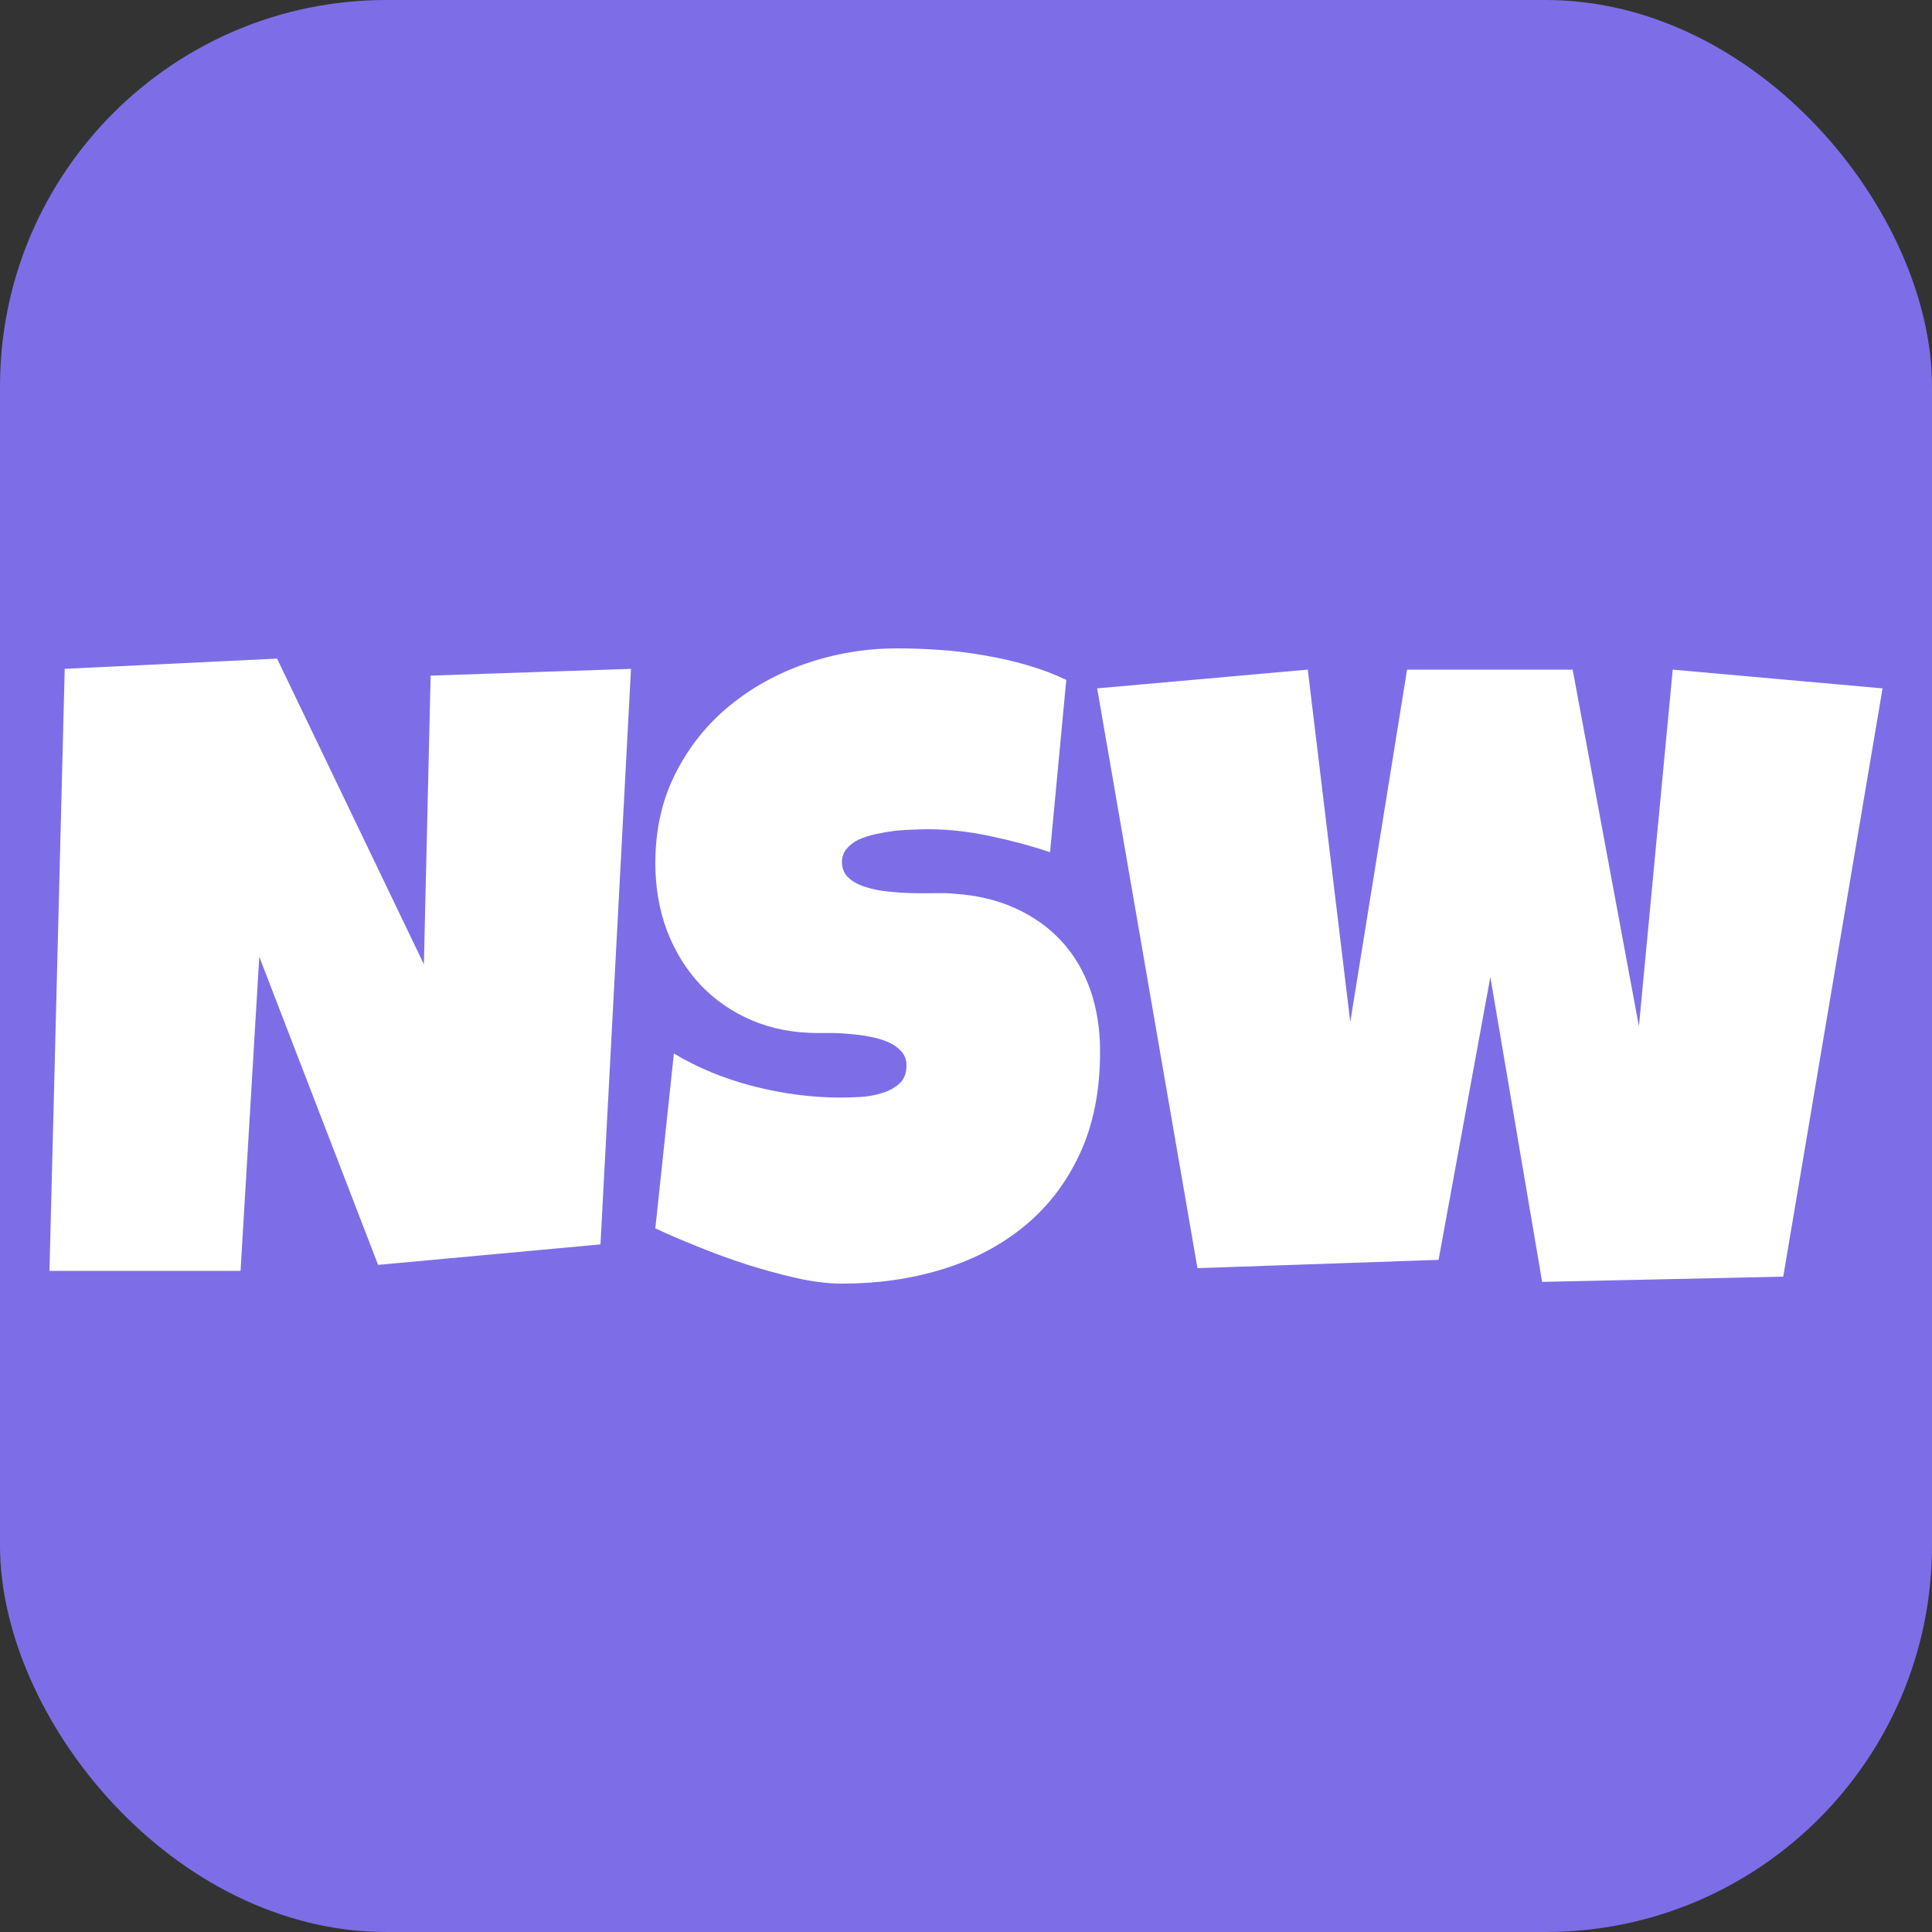
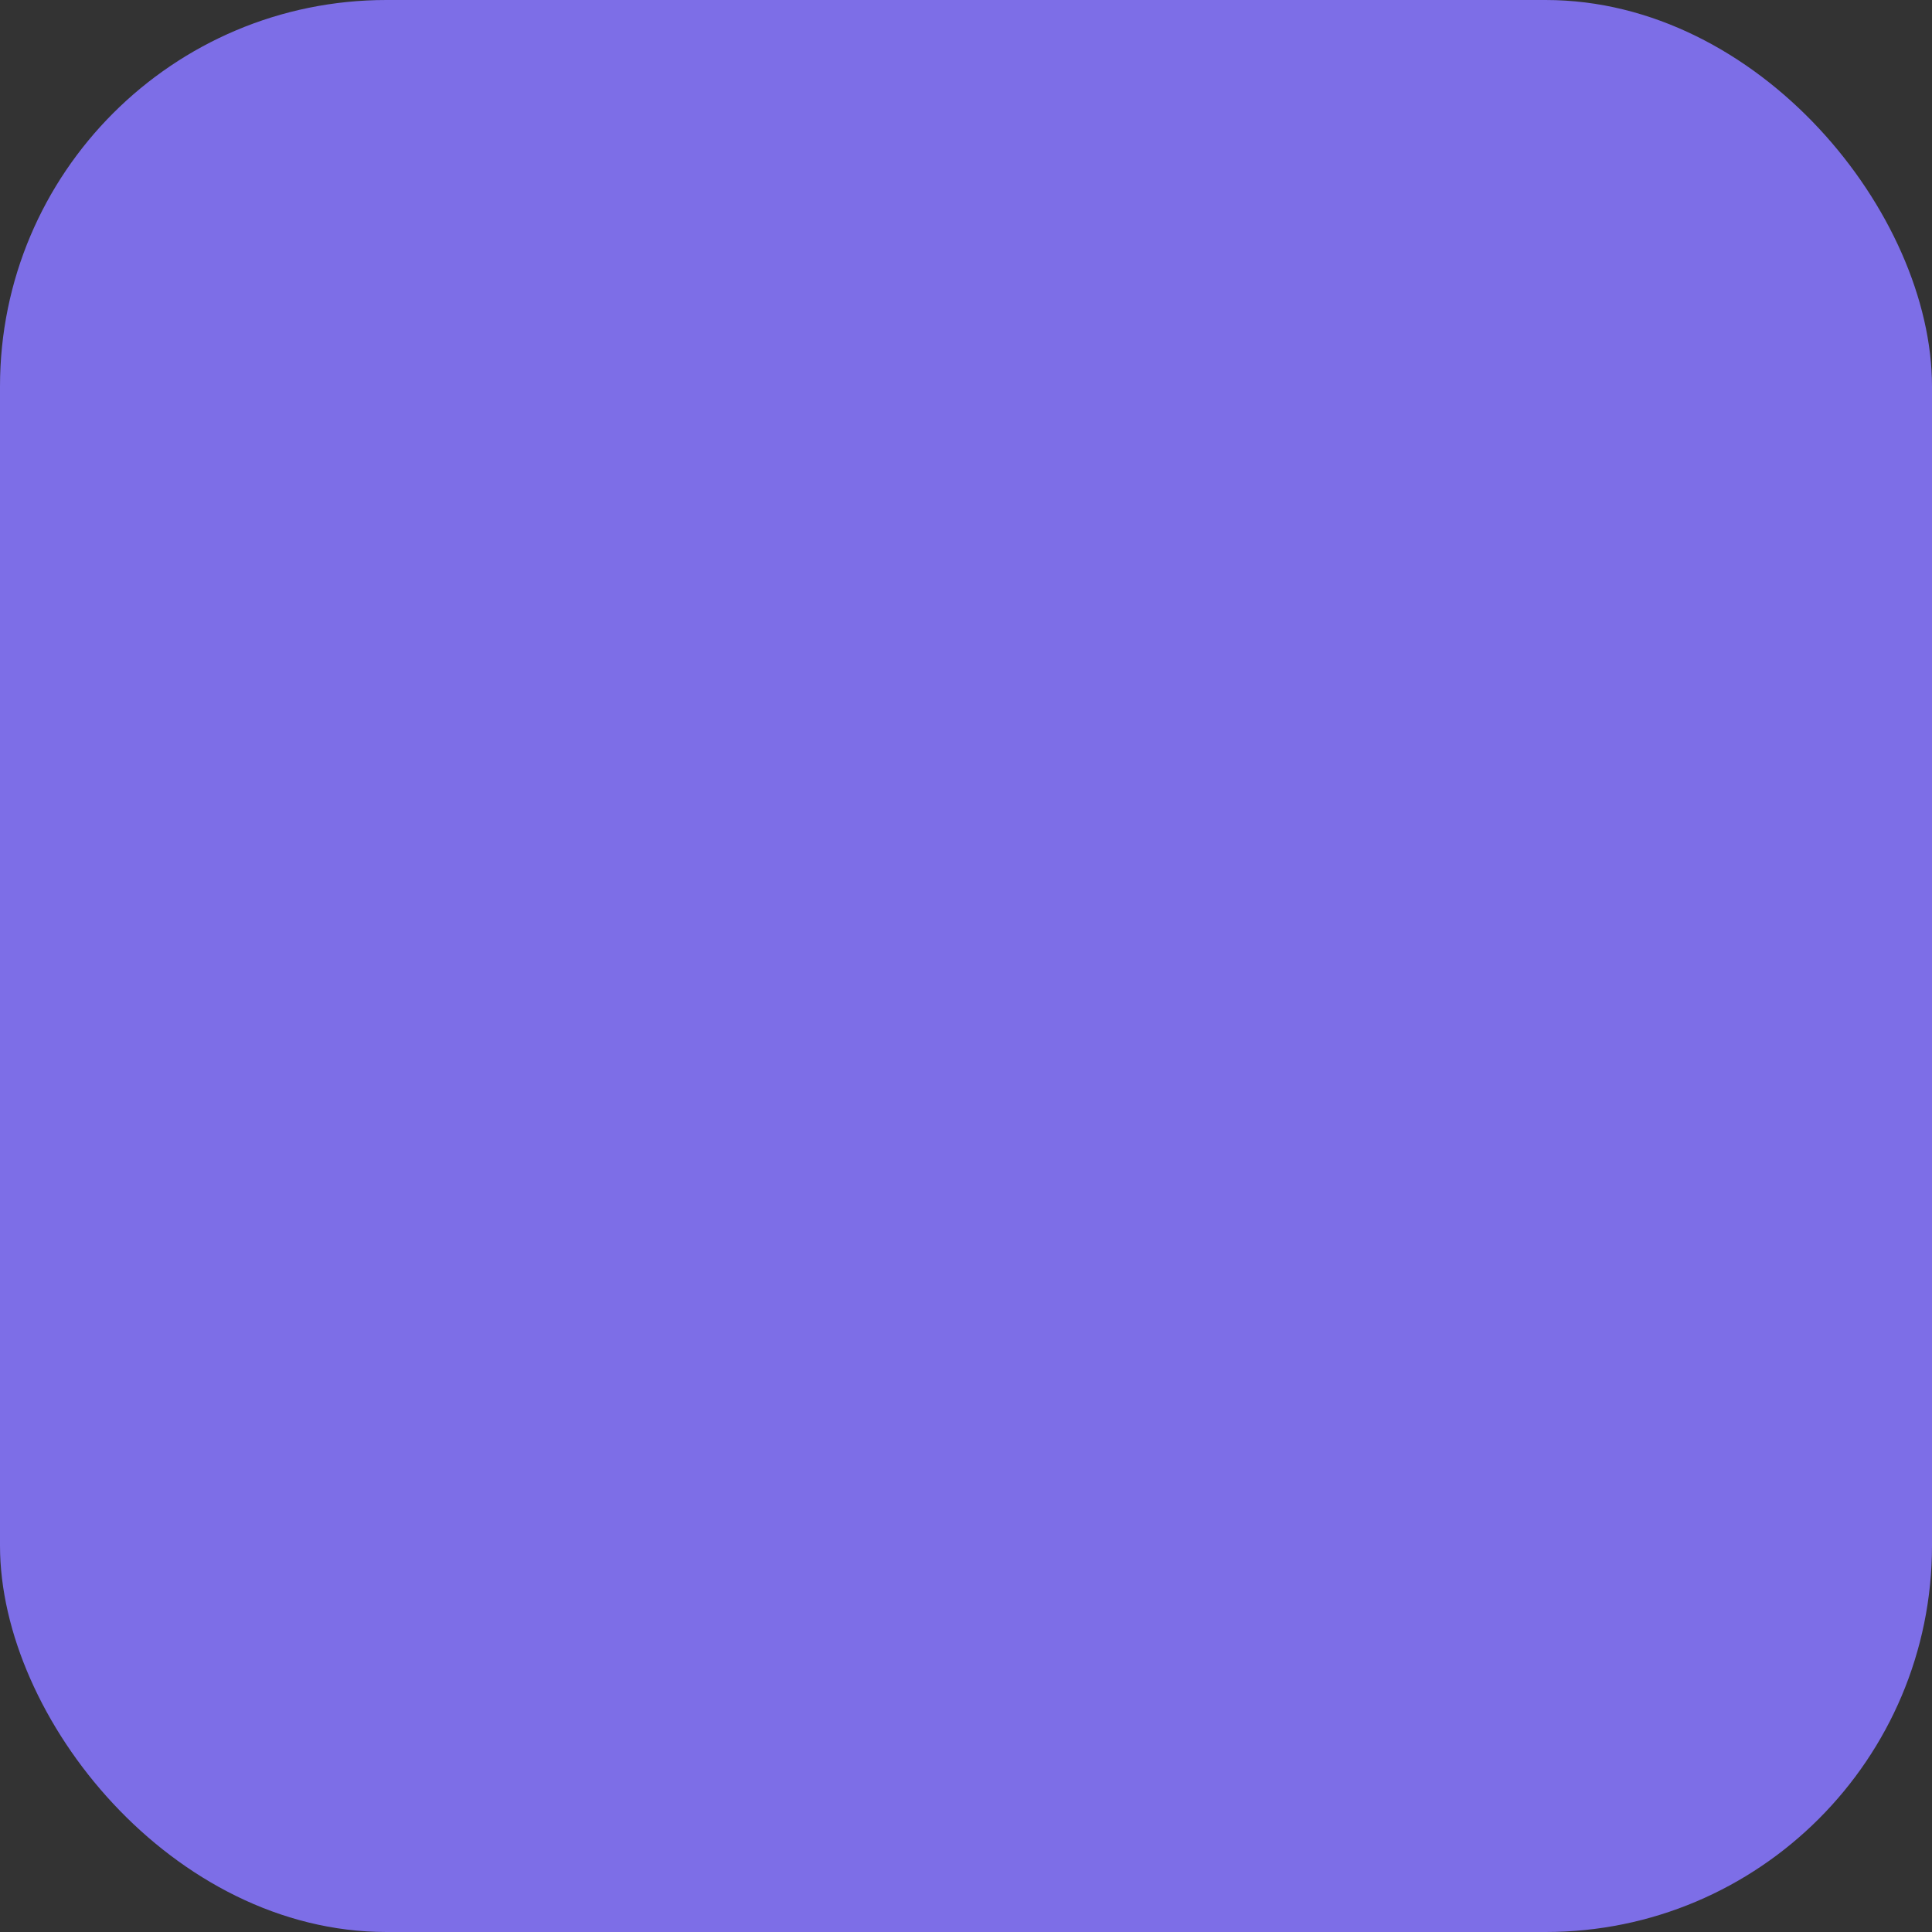
<svg xmlns="http://www.w3.org/2000/svg" width="256" height="256" viewBox="0 0 100 100">
  <rect x="0" y="0" width="100" height="100" fill="#333333" stroke="none" />
  <rect width="100" height="100" rx="20" fill="#7d6ee7" />
-   <path d="M22.29 34.97L32.66 34.62L31.08 64.41L19.57 65.47L13.42 49.52L12.45 65.78L2.56 65.78L3.35 34.62L14.34 34.09L21.94 49.91L22.29 34.97ZM56.94 54.44L56.94 54.44Q56.94 57.45 55.90 59.70Q54.86 61.95 53.04 63.45Q51.23 64.94 48.80 65.69Q46.37 66.44 43.58 66.44L43.58 66.44Q42.51 66.44 41.22 66.15Q39.94 65.86 38.62 65.44Q37.30 65.01 36.08 64.51Q34.86 64.02 33.92 63.58L33.92 63.58L34.88 54.53Q36.75 55.65 39.02 56.23Q41.30 56.81 43.50 56.81L43.50 56.81Q43.91 56.81 44.51 56.78Q45.10 56.75 45.64 56.58Q46.18 56.42 46.55 56.09Q46.92 55.76 46.92 55.14L46.92 55.14Q46.92 54.72 46.66 54.43Q46.40 54.13 45.98 53.94Q45.56 53.76 45.03 53.66Q44.51 53.56 44.00 53.52Q43.50 53.47 43.06 53.47Q42.62 53.47 42.35 53.47L42.35 53.47Q40.46 53.47 38.91 52.81Q37.37 52.15 36.26 50.98Q35.15 49.80 34.53 48.19Q33.92 46.57 33.92 44.68L33.92 44.68Q33.92 42.09 34.96 40.04Q36.00 37.98 37.75 36.54Q39.50 35.10 41.76 34.33Q44.02 33.56 46.44 33.56L46.44 33.56Q47.52 33.56 48.66 33.64Q49.80 33.72 50.93 33.92Q52.07 34.11 53.14 34.42Q54.22 34.73 55.19 35.19L55.19 35.19L54.35 44.11Q52.86 43.61 51.22 43.27Q49.58 42.92 48.02 42.92L48.02 42.92Q47.74 42.92 47.29 42.94Q46.84 42.95 46.34 43.00Q45.85 43.06 45.34 43.17Q44.84 43.28 44.44 43.46Q44.05 43.65 43.80 43.96Q43.56 44.27 43.58 44.68L43.58 44.68Q43.61 45.17 43.95 45.46Q44.29 45.76 44.83 45.92Q45.36 46.09 46.01 46.15Q46.66 46.22 47.30 46.23Q47.93 46.24 48.48 46.23Q49.03 46.22 49.38 46.26L49.38 46.26Q51.14 46.37 52.55 47.01Q53.96 47.65 54.93 48.70Q55.91 49.76 56.43 51.22Q56.94 52.68 56.94 54.44ZM86.58 34.66L97.44 35.63L92.30 66.08L79.82 66.35L77.14 50.57L74.46 65.21L61.98 65.64L56.79 35.63L67.69 34.66L69.89 52.90L72.83 34.66L81.40 34.66L84.83 53.12L86.58 34.66Z" fill="#fff" />
</svg>